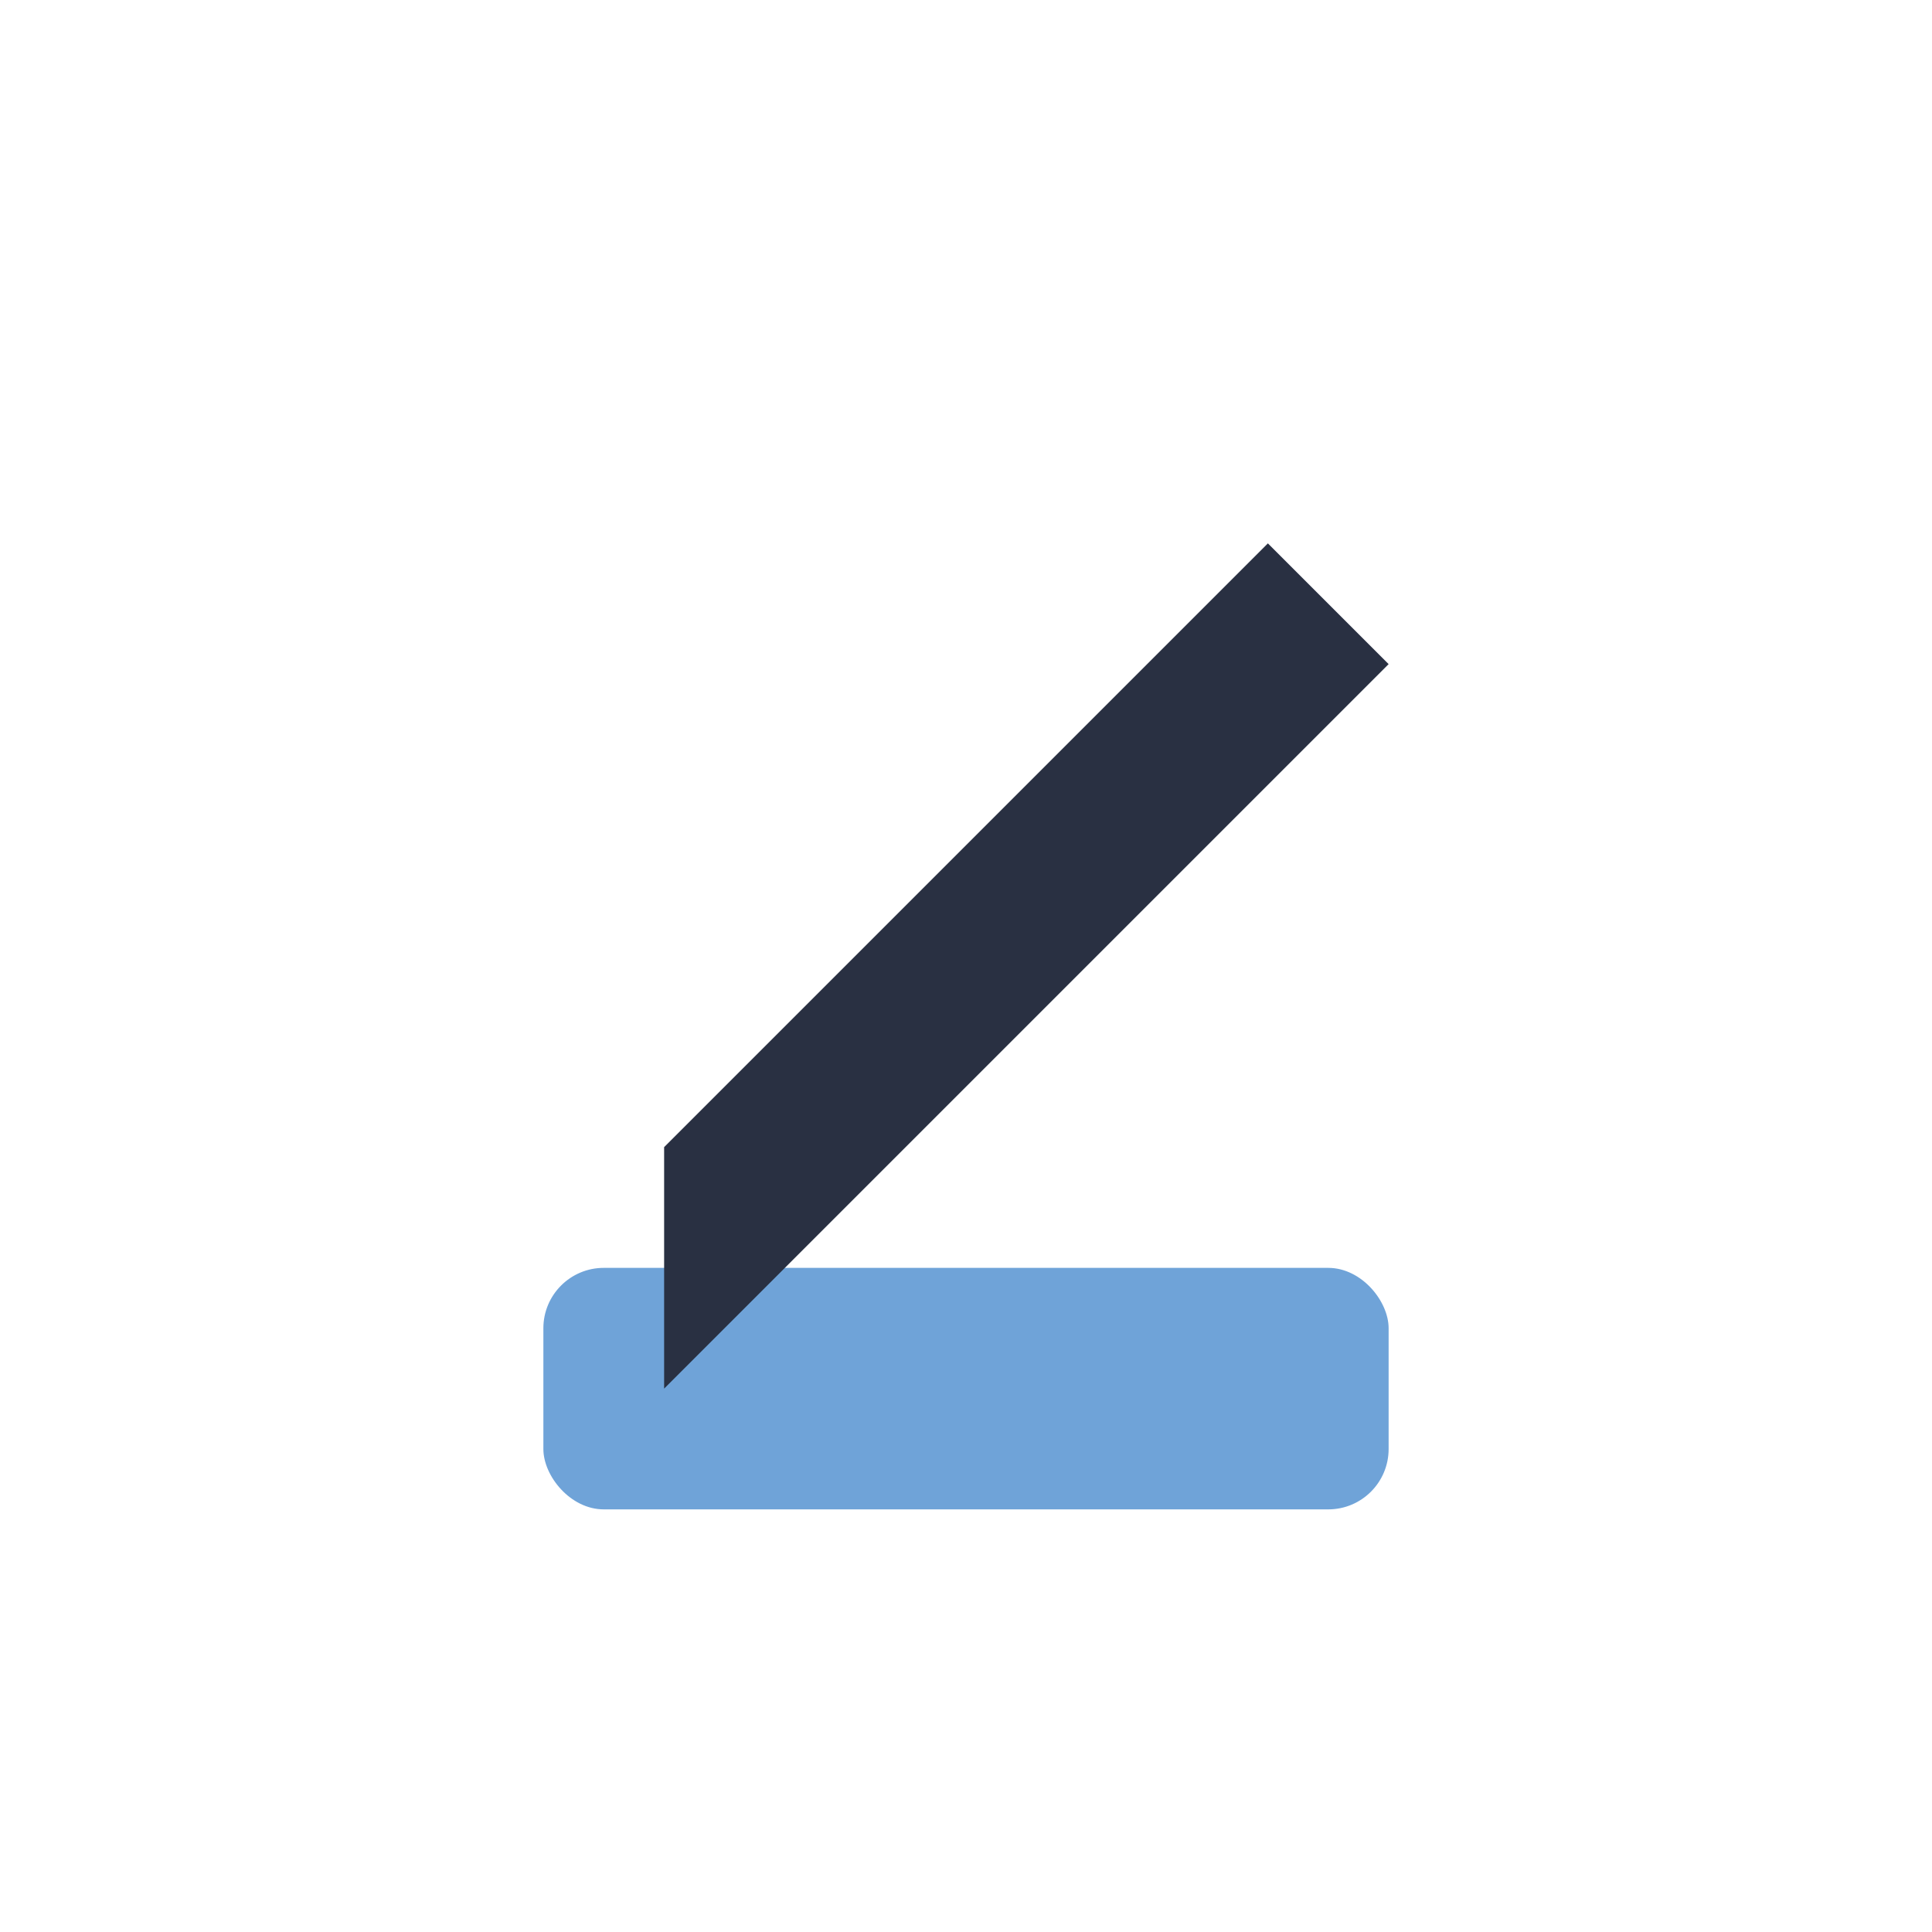
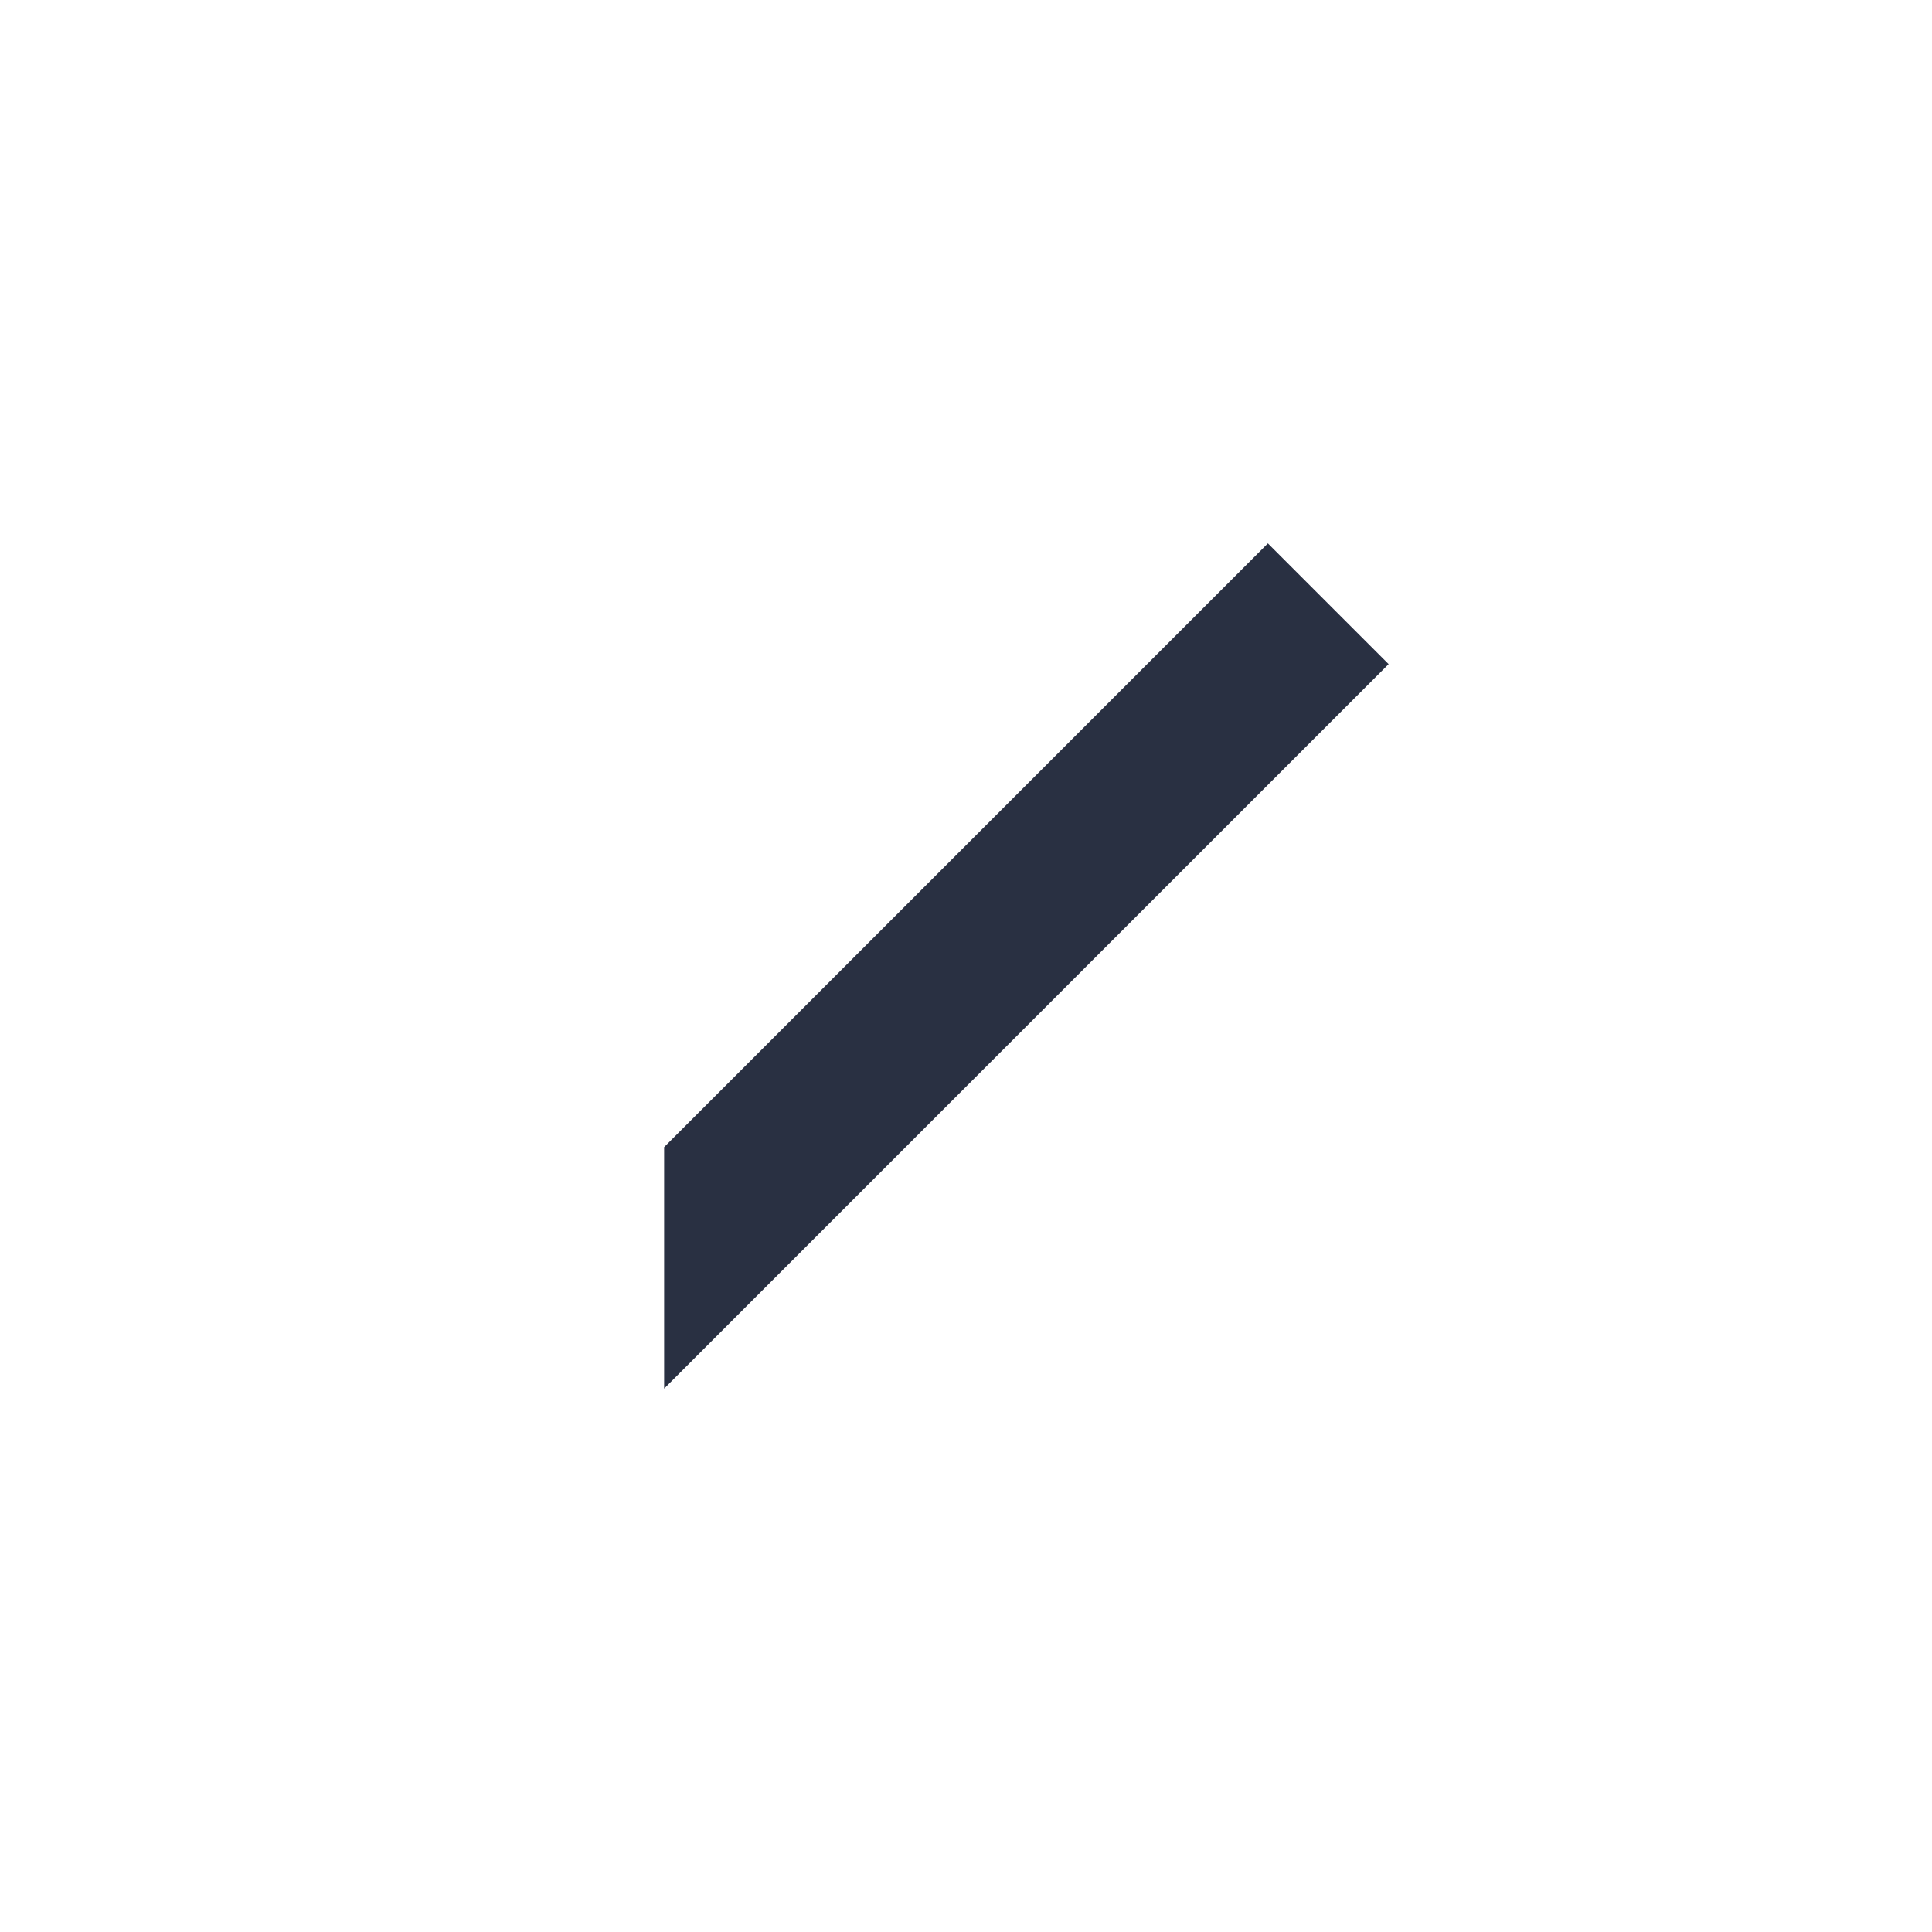
<svg xmlns="http://www.w3.org/2000/svg" width="32" height="32" viewBox="0 0 32 32">
-   <rect x="9" y="21" width="14" height="4" rx="1" fill="#6FA3D8" />
-   <path fill="#293042" d="M11 19l10-10 2 2-10 10-2 2z" />
+   <path fill="#293042" d="M11 19l10-10 2 2-10 10-2 2" />
</svg>